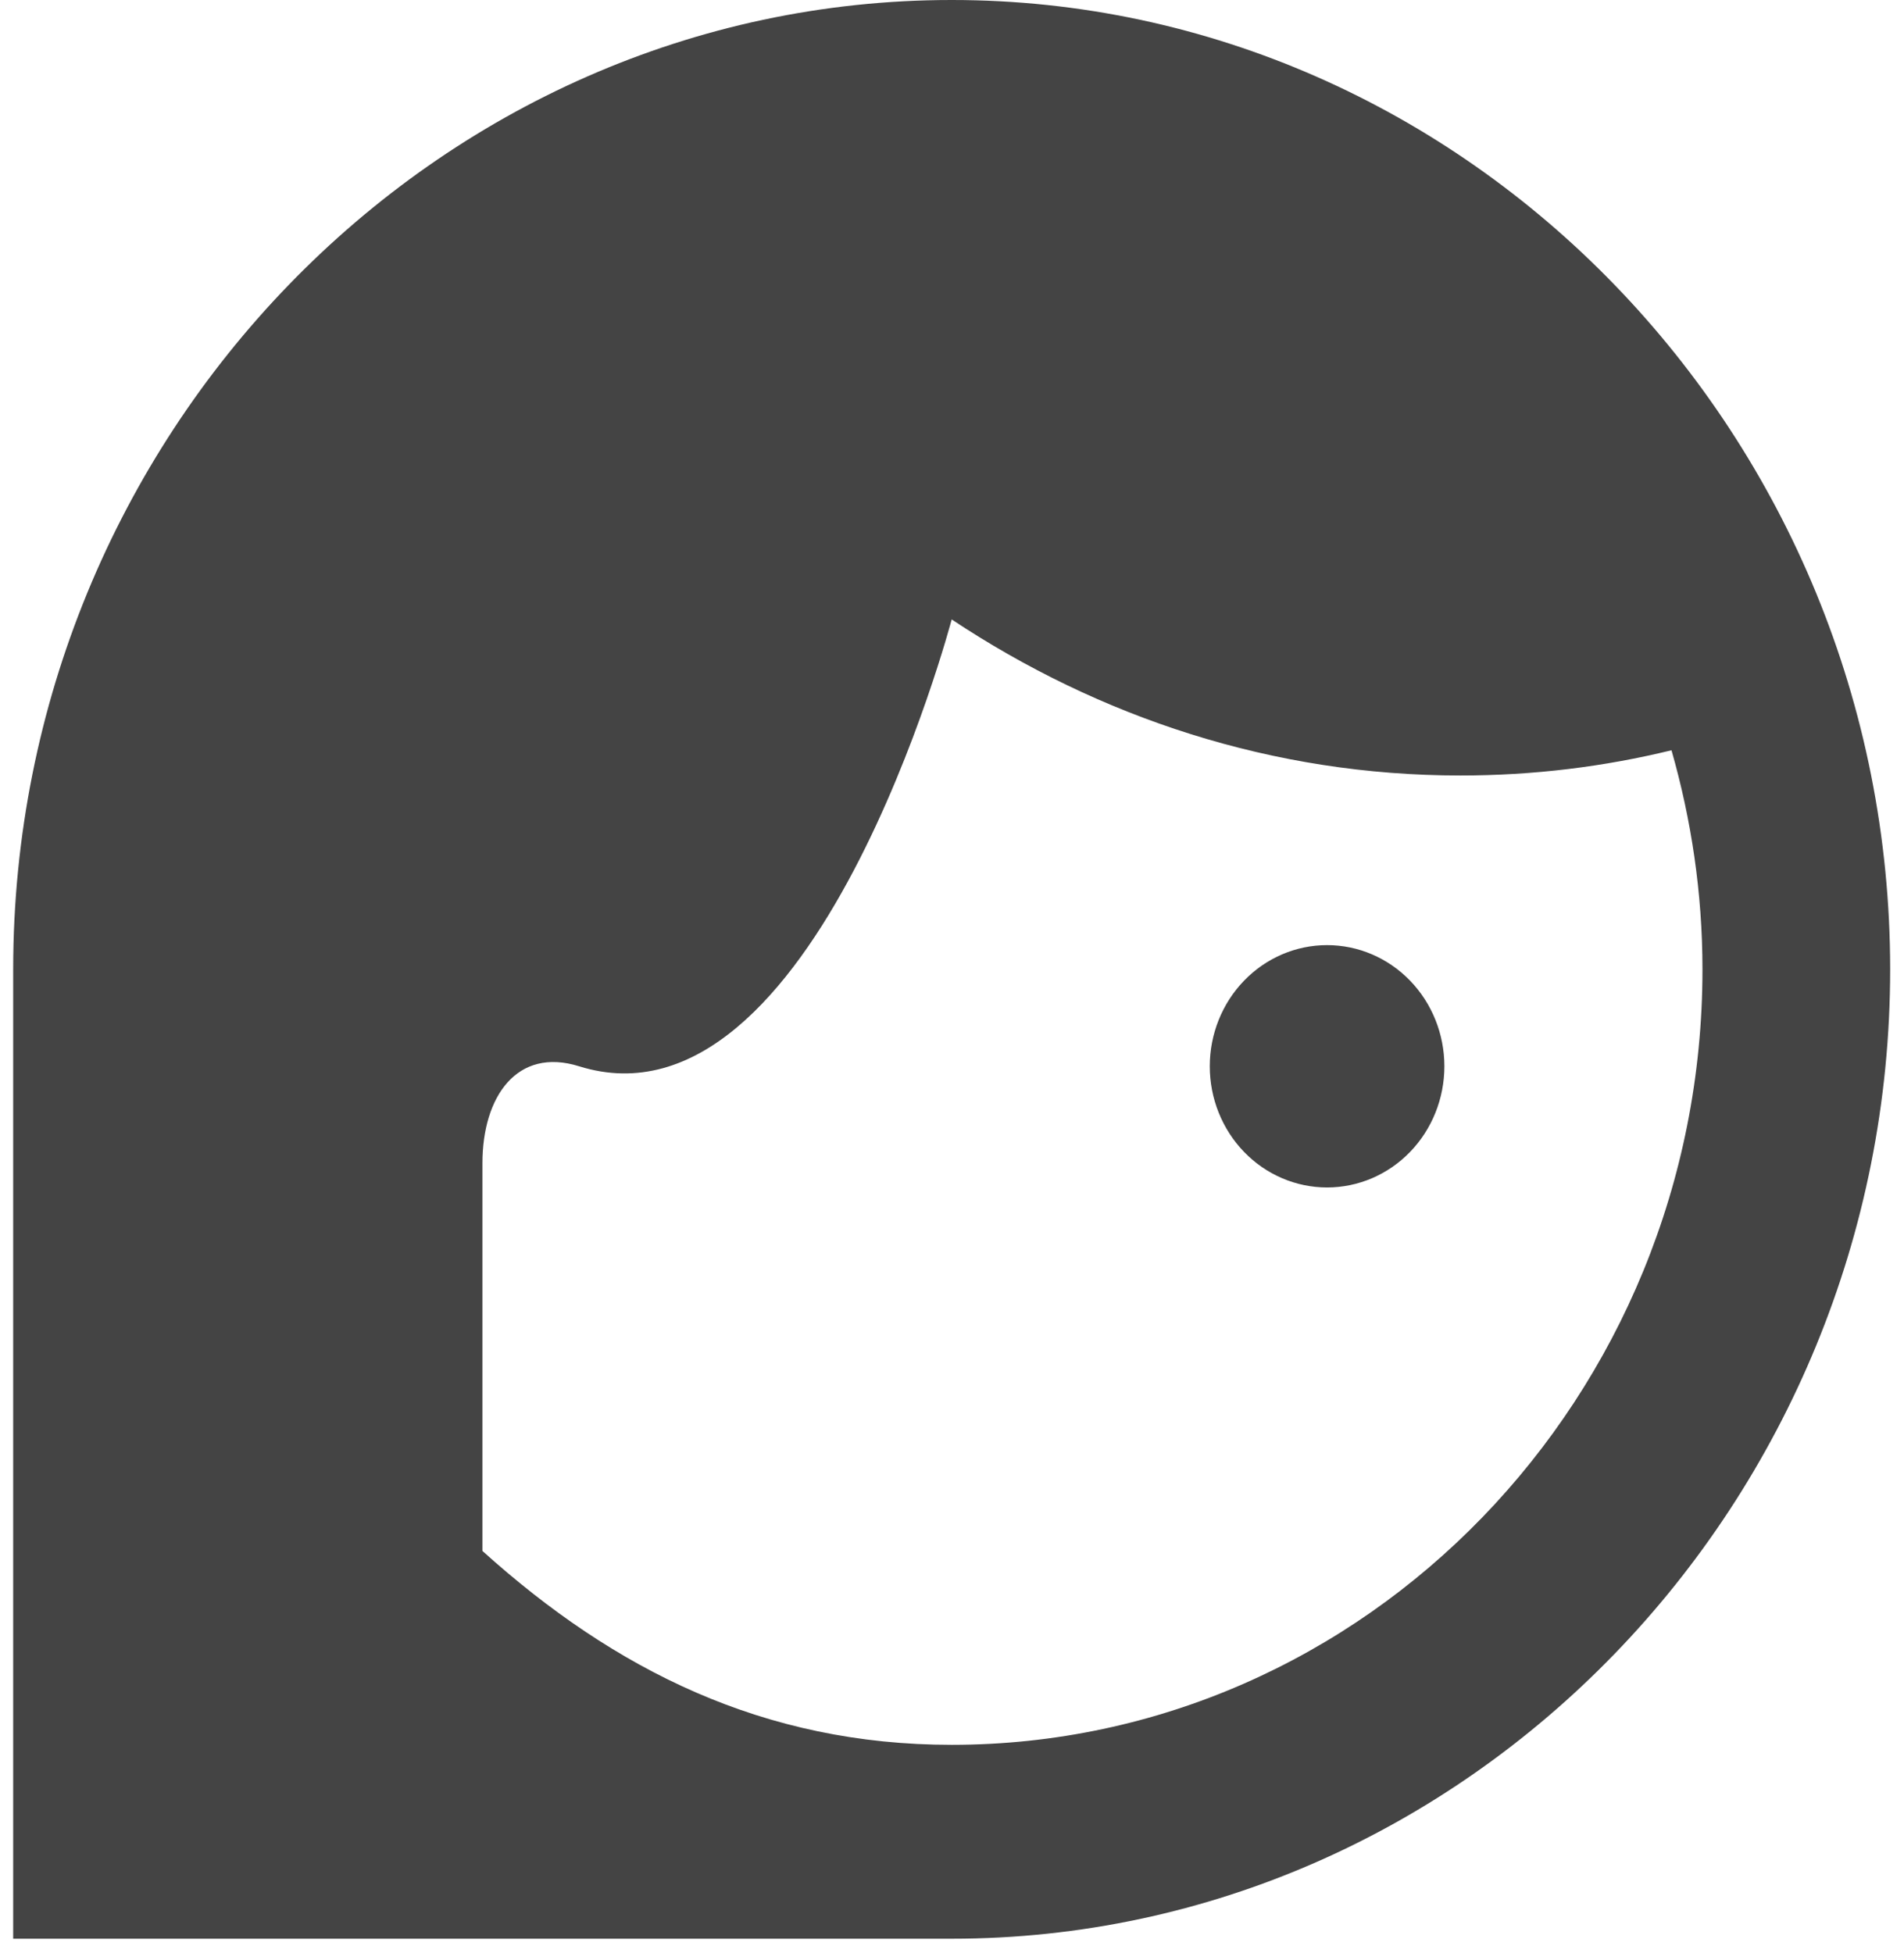
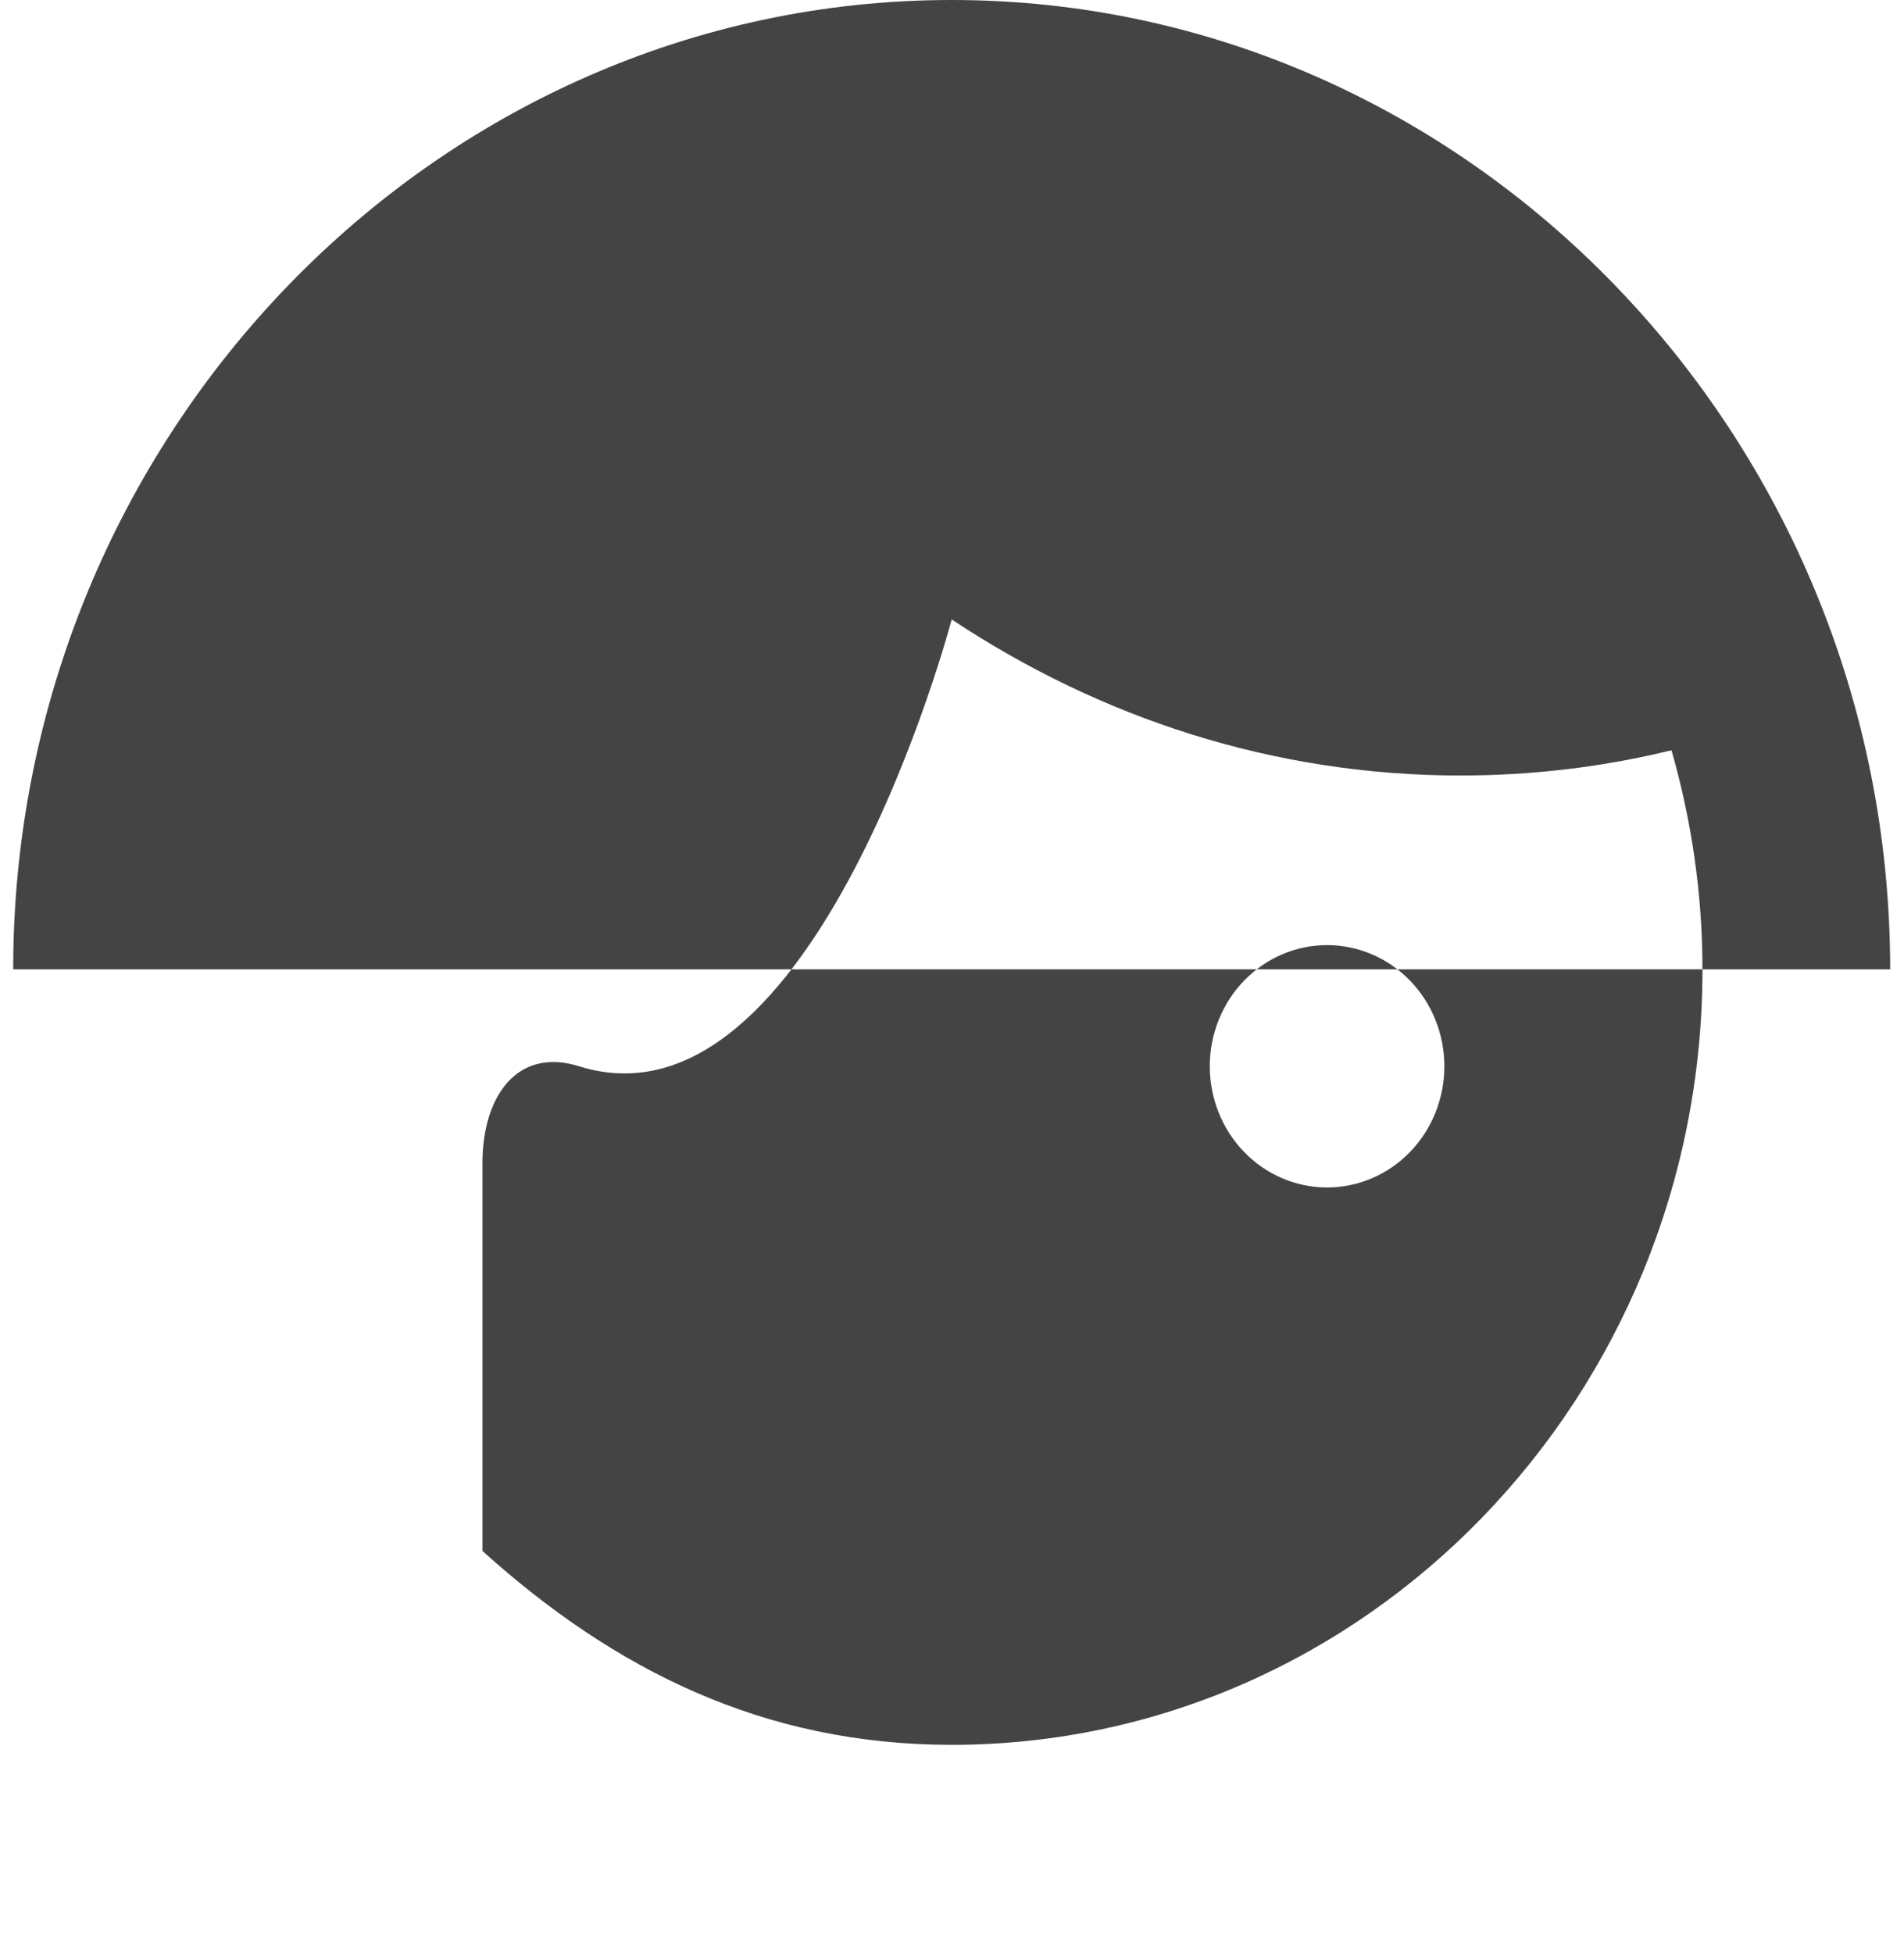
<svg xmlns="http://www.w3.org/2000/svg" width="78" height="80" viewBox="0 0 78 80" fill="none">
-   <path d="M59.171 43.676C59.171 44.993 58.665 46.255 57.764 47.186C56.862 48.117 55.64 48.64 54.365 48.64C53.091 48.64 51.868 48.117 50.967 47.186C50.066 46.255 49.56 44.993 49.56 43.676C49.56 42.36 50.066 41.098 50.967 40.167C51.868 39.236 53.091 38.713 54.365 38.713C55.64 38.713 56.862 39.236 57.764 40.167C58.665 41.098 59.171 42.36 59.171 43.676ZM77.433 39.706C77.433 61.544 60.132 79.412 38.987 79.412H0.54V39.706C0.54 17.868 17.841 0 38.987 0C60.132 0 77.433 17.868 77.433 39.706ZM19.764 63.529C25.184 68.413 31.297 71.47 38.987 71.47C55.942 71.47 69.744 57.216 69.744 39.706C69.744 36.569 69.283 33.551 68.475 30.732C65.707 31.407 62.824 31.765 59.825 31.765C52.136 31.765 45.023 29.382 38.987 25.372C38.987 25.372 33.374 46.694 23.724 43.676C21.186 42.882 19.764 44.907 19.764 47.647" fill="#444444" />
+   <path d="M59.171 43.676C59.171 44.993 58.665 46.255 57.764 47.186C56.862 48.117 55.64 48.64 54.365 48.64C53.091 48.64 51.868 48.117 50.967 47.186C50.066 46.255 49.56 44.993 49.56 43.676C49.56 42.36 50.066 41.098 50.967 40.167C51.868 39.236 53.091 38.713 54.365 38.713C55.64 38.713 56.862 39.236 57.764 40.167C58.665 41.098 59.171 42.36 59.171 43.676ZM77.433 39.706H0.54V39.706C0.54 17.868 17.841 0 38.987 0C60.132 0 77.433 17.868 77.433 39.706ZM19.764 63.529C25.184 68.413 31.297 71.47 38.987 71.47C55.942 71.47 69.744 57.216 69.744 39.706C69.744 36.569 69.283 33.551 68.475 30.732C65.707 31.407 62.824 31.765 59.825 31.765C52.136 31.765 45.023 29.382 38.987 25.372C38.987 25.372 33.374 46.694 23.724 43.676C21.186 42.882 19.764 44.907 19.764 47.647" fill="#444444" />
</svg>